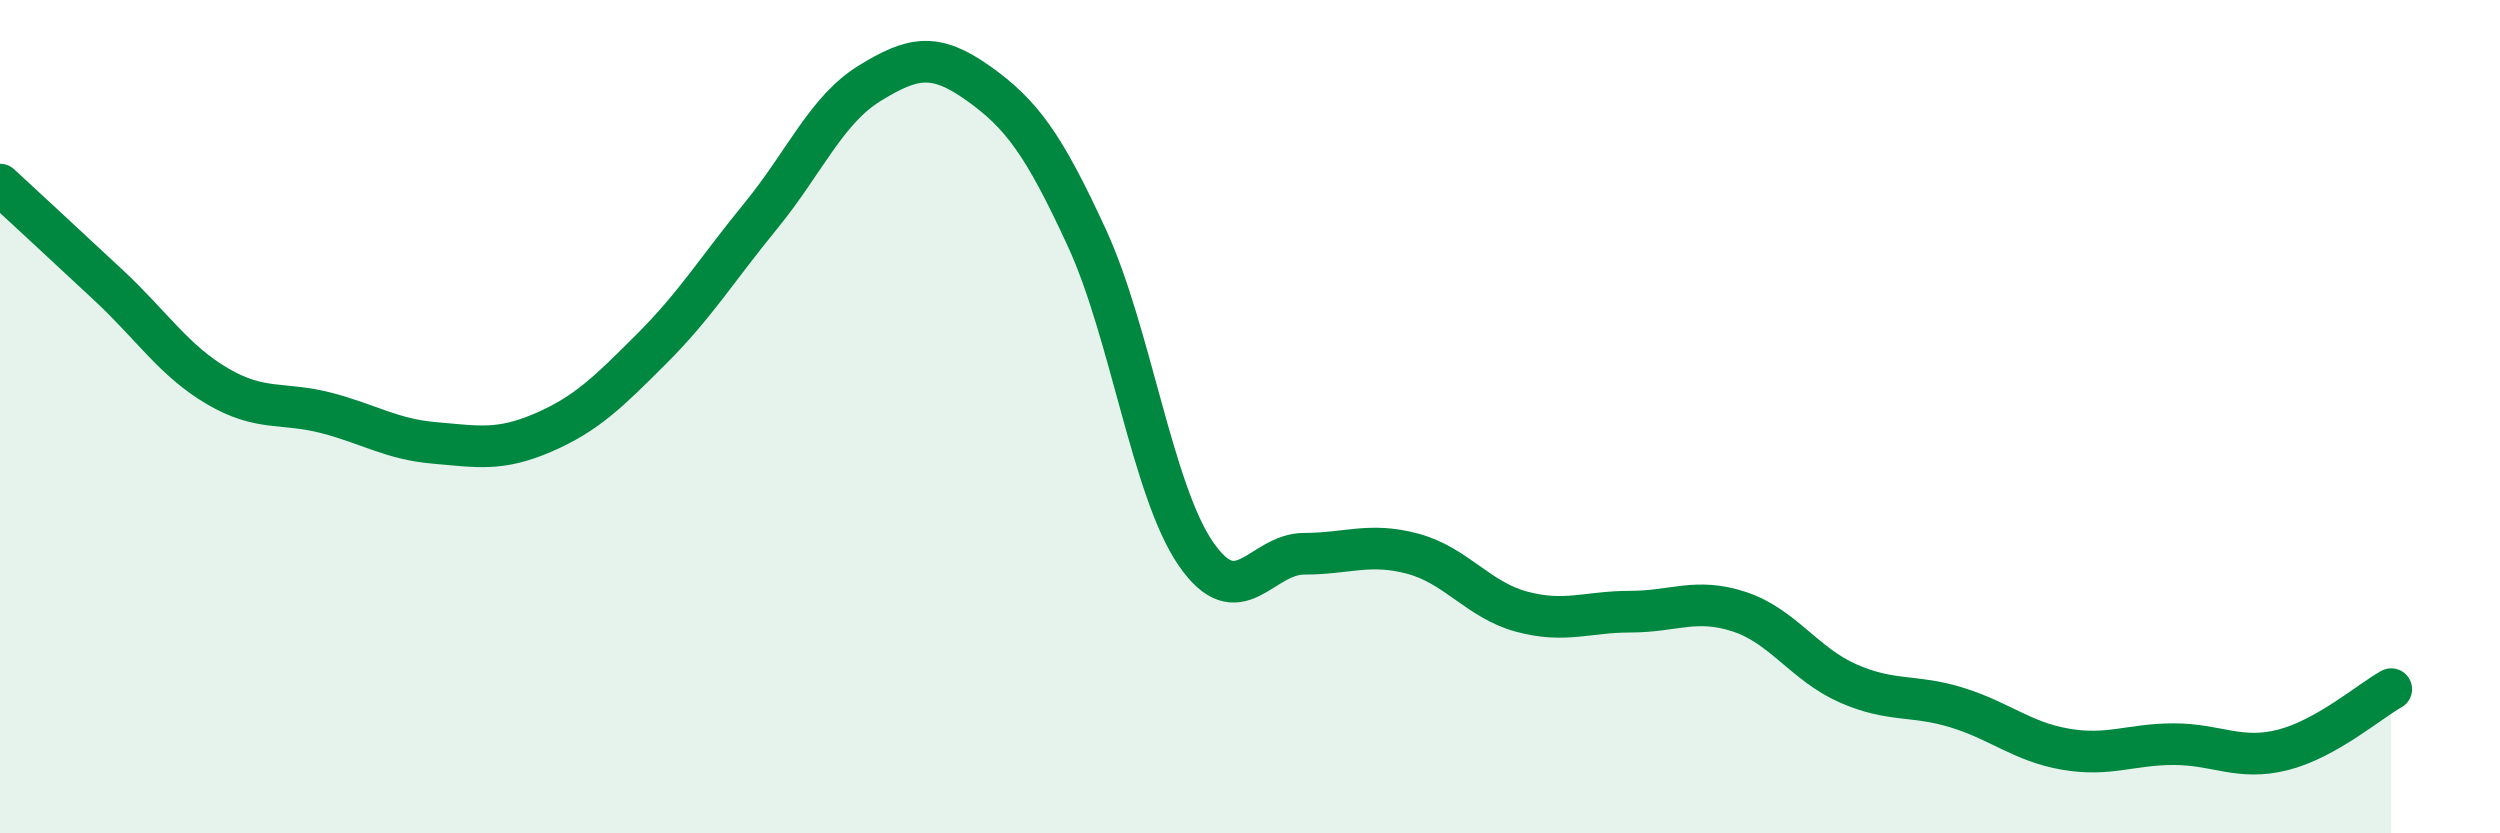
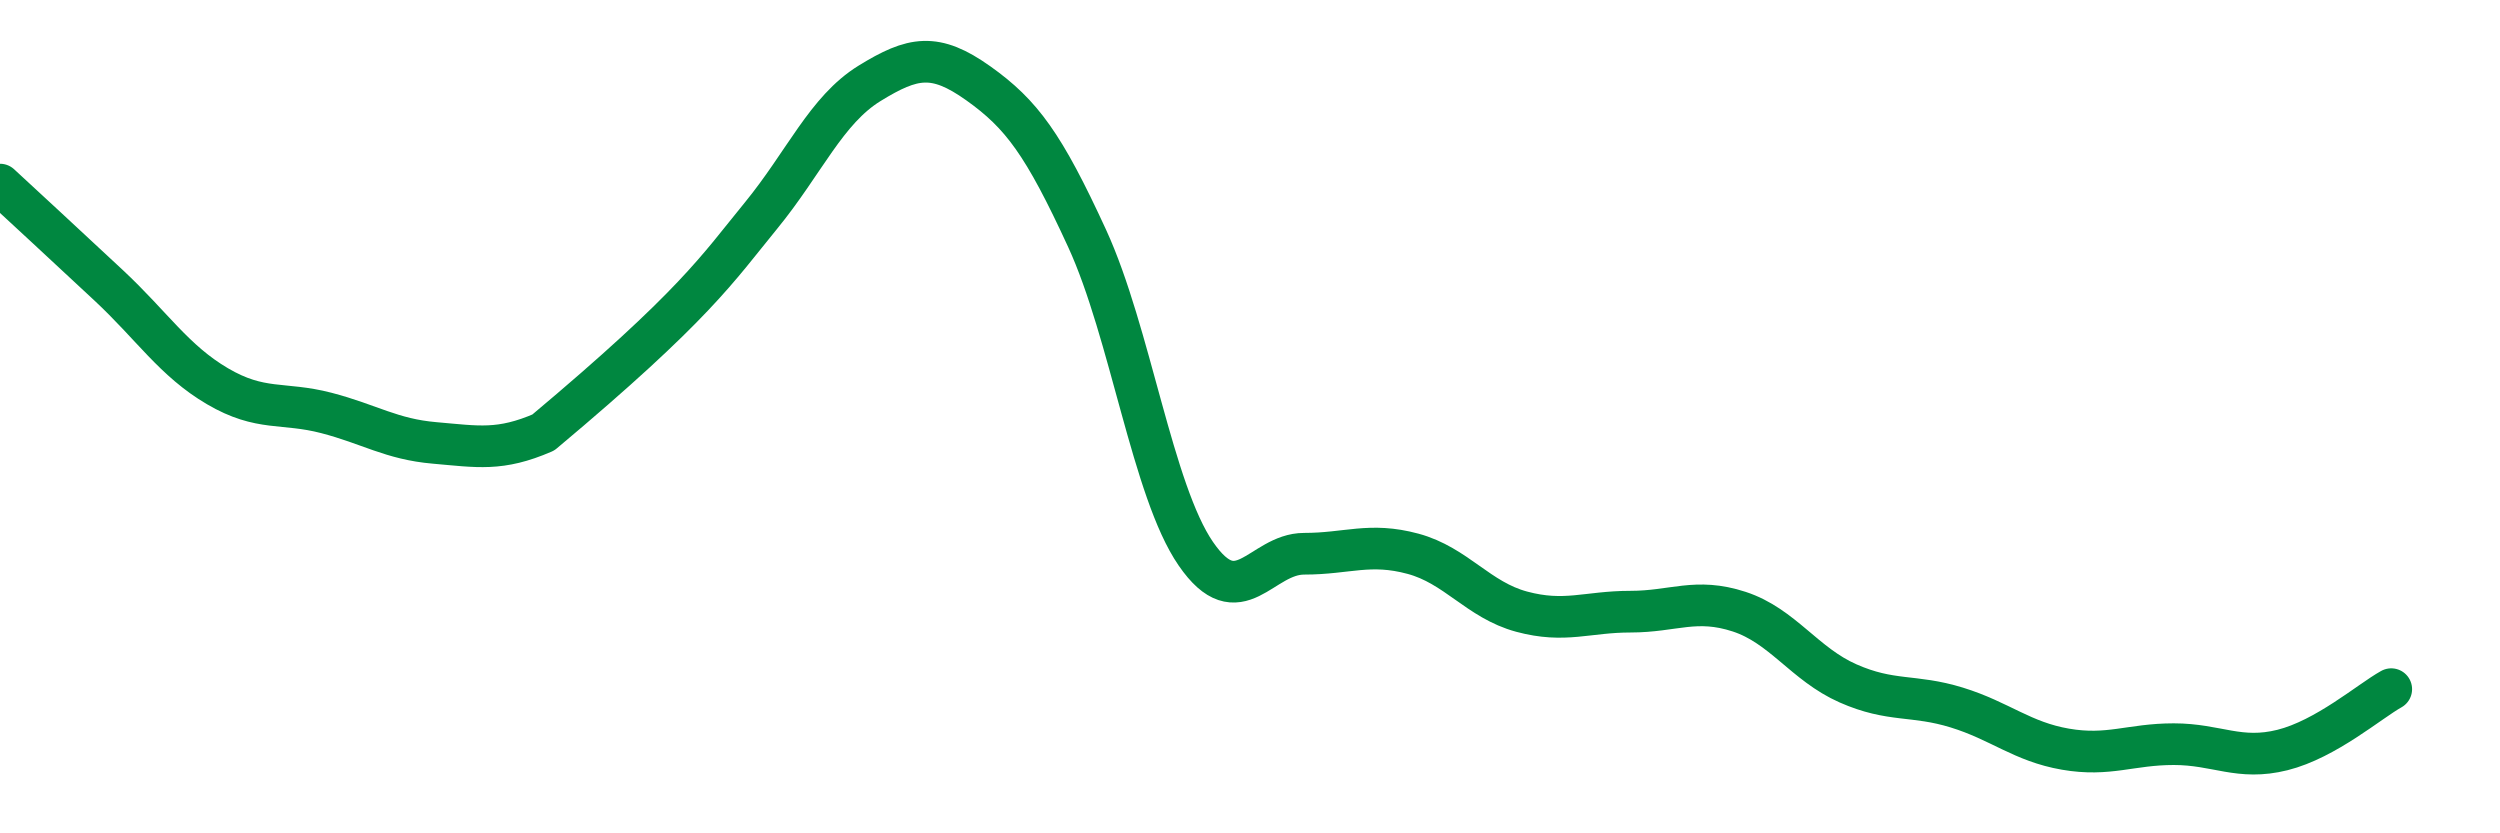
<svg xmlns="http://www.w3.org/2000/svg" width="60" height="20" viewBox="0 0 60 20">
-   <path d="M 0,4.43 C 0.52,4.91 1.57,5.88 2.61,6.85 C 3.65,7.82 4.18,8.66 5.22,9.27 C 6.26,9.88 6.79,9.64 7.83,9.91 C 8.87,10.18 9.39,10.54 10.43,10.63 C 11.47,10.72 12,10.83 13.04,10.38 C 14.08,9.93 14.61,9.4 15.65,8.36 C 16.69,7.32 17.22,6.45 18.26,5.18 C 19.3,3.91 19.83,2.64 20.87,2 C 21.91,1.36 22.44,1.26 23.48,2 C 24.52,2.74 25.05,3.46 26.09,5.72 C 27.13,7.98 27.66,11.78 28.7,13.29 C 29.74,14.8 30.26,13.29 31.3,13.29 C 32.34,13.29 32.87,13.01 33.91,13.29 C 34.95,13.57 35.48,14.4 36.52,14.68 C 37.56,14.96 38.09,14.68 39.13,14.68 C 40.17,14.68 40.7,14.34 41.74,14.68 C 42.78,15.02 43.31,15.94 44.35,16.4 C 45.39,16.86 45.92,16.66 46.96,16.98 C 48,17.3 48.53,17.8 49.57,17.98 C 50.61,18.16 51.13,17.86 52.17,17.86 C 53.21,17.86 53.74,18.26 54.78,18 C 55.82,17.74 56.87,16.83 57.39,16.54L57.39 20L0 20Z" fill="#008740" opacity="0.1" stroke-linecap="round" stroke-linejoin="round" />
-   <path d="M 0,4.43 C 0.52,4.91 1.57,5.88 2.61,6.85 C 3.65,7.82 4.18,8.66 5.22,9.27 C 6.26,9.88 6.79,9.64 7.83,9.91 C 8.87,10.18 9.39,10.54 10.43,10.63 C 11.47,10.72 12,10.83 13.04,10.38 C 14.08,9.93 14.61,9.4 15.65,8.36 C 16.69,7.32 17.22,6.45 18.26,5.18 C 19.3,3.91 19.83,2.64 20.87,2 C 21.91,1.36 22.44,1.26 23.48,2 C 24.52,2.74 25.05,3.46 26.09,5.72 C 27.13,7.98 27.66,11.78 28.7,13.29 C 29.74,14.8 30.26,13.29 31.3,13.29 C 32.34,13.29 32.87,13.01 33.91,13.29 C 34.95,13.57 35.48,14.4 36.52,14.68 C 37.56,14.96 38.09,14.68 39.13,14.68 C 40.17,14.68 40.7,14.34 41.74,14.68 C 42.78,15.02 43.31,15.94 44.35,16.4 C 45.39,16.86 45.92,16.66 46.96,16.98 C 48,17.3 48.53,17.8 49.57,17.98 C 50.61,18.16 51.13,17.86 52.17,17.86 C 53.21,17.86 53.74,18.26 54.78,18 C 55.82,17.74 56.87,16.83 57.39,16.54" stroke="#008740" stroke-width="1" fill="none" stroke-linecap="round" stroke-linejoin="round" />
+   <path d="M 0,4.43 C 0.52,4.91 1.57,5.88 2.61,6.85 C 3.65,7.82 4.18,8.66 5.22,9.27 C 6.26,9.88 6.79,9.64 7.83,9.91 C 8.87,10.18 9.39,10.54 10.43,10.63 C 11.47,10.72 12,10.83 13.04,10.38 C 16.69,7.32 17.22,6.45 18.26,5.18 C 19.3,3.91 19.83,2.64 20.87,2 C 21.91,1.36 22.44,1.26 23.48,2 C 24.52,2.74 25.05,3.46 26.09,5.72 C 27.13,7.98 27.66,11.78 28.7,13.29 C 29.74,14.8 30.26,13.29 31.3,13.29 C 32.34,13.29 32.87,13.01 33.91,13.29 C 34.95,13.57 35.48,14.4 36.52,14.68 C 37.56,14.96 38.09,14.68 39.13,14.68 C 40.17,14.68 40.7,14.34 41.74,14.68 C 42.78,15.02 43.31,15.94 44.35,16.4 C 45.39,16.86 45.92,16.66 46.96,16.98 C 48,17.3 48.53,17.8 49.57,17.98 C 50.61,18.16 51.13,17.86 52.17,17.86 C 53.21,17.86 53.74,18.26 54.78,18 C 55.82,17.74 56.87,16.83 57.39,16.54" stroke="#008740" stroke-width="1" fill="none" stroke-linecap="round" stroke-linejoin="round" />
</svg>